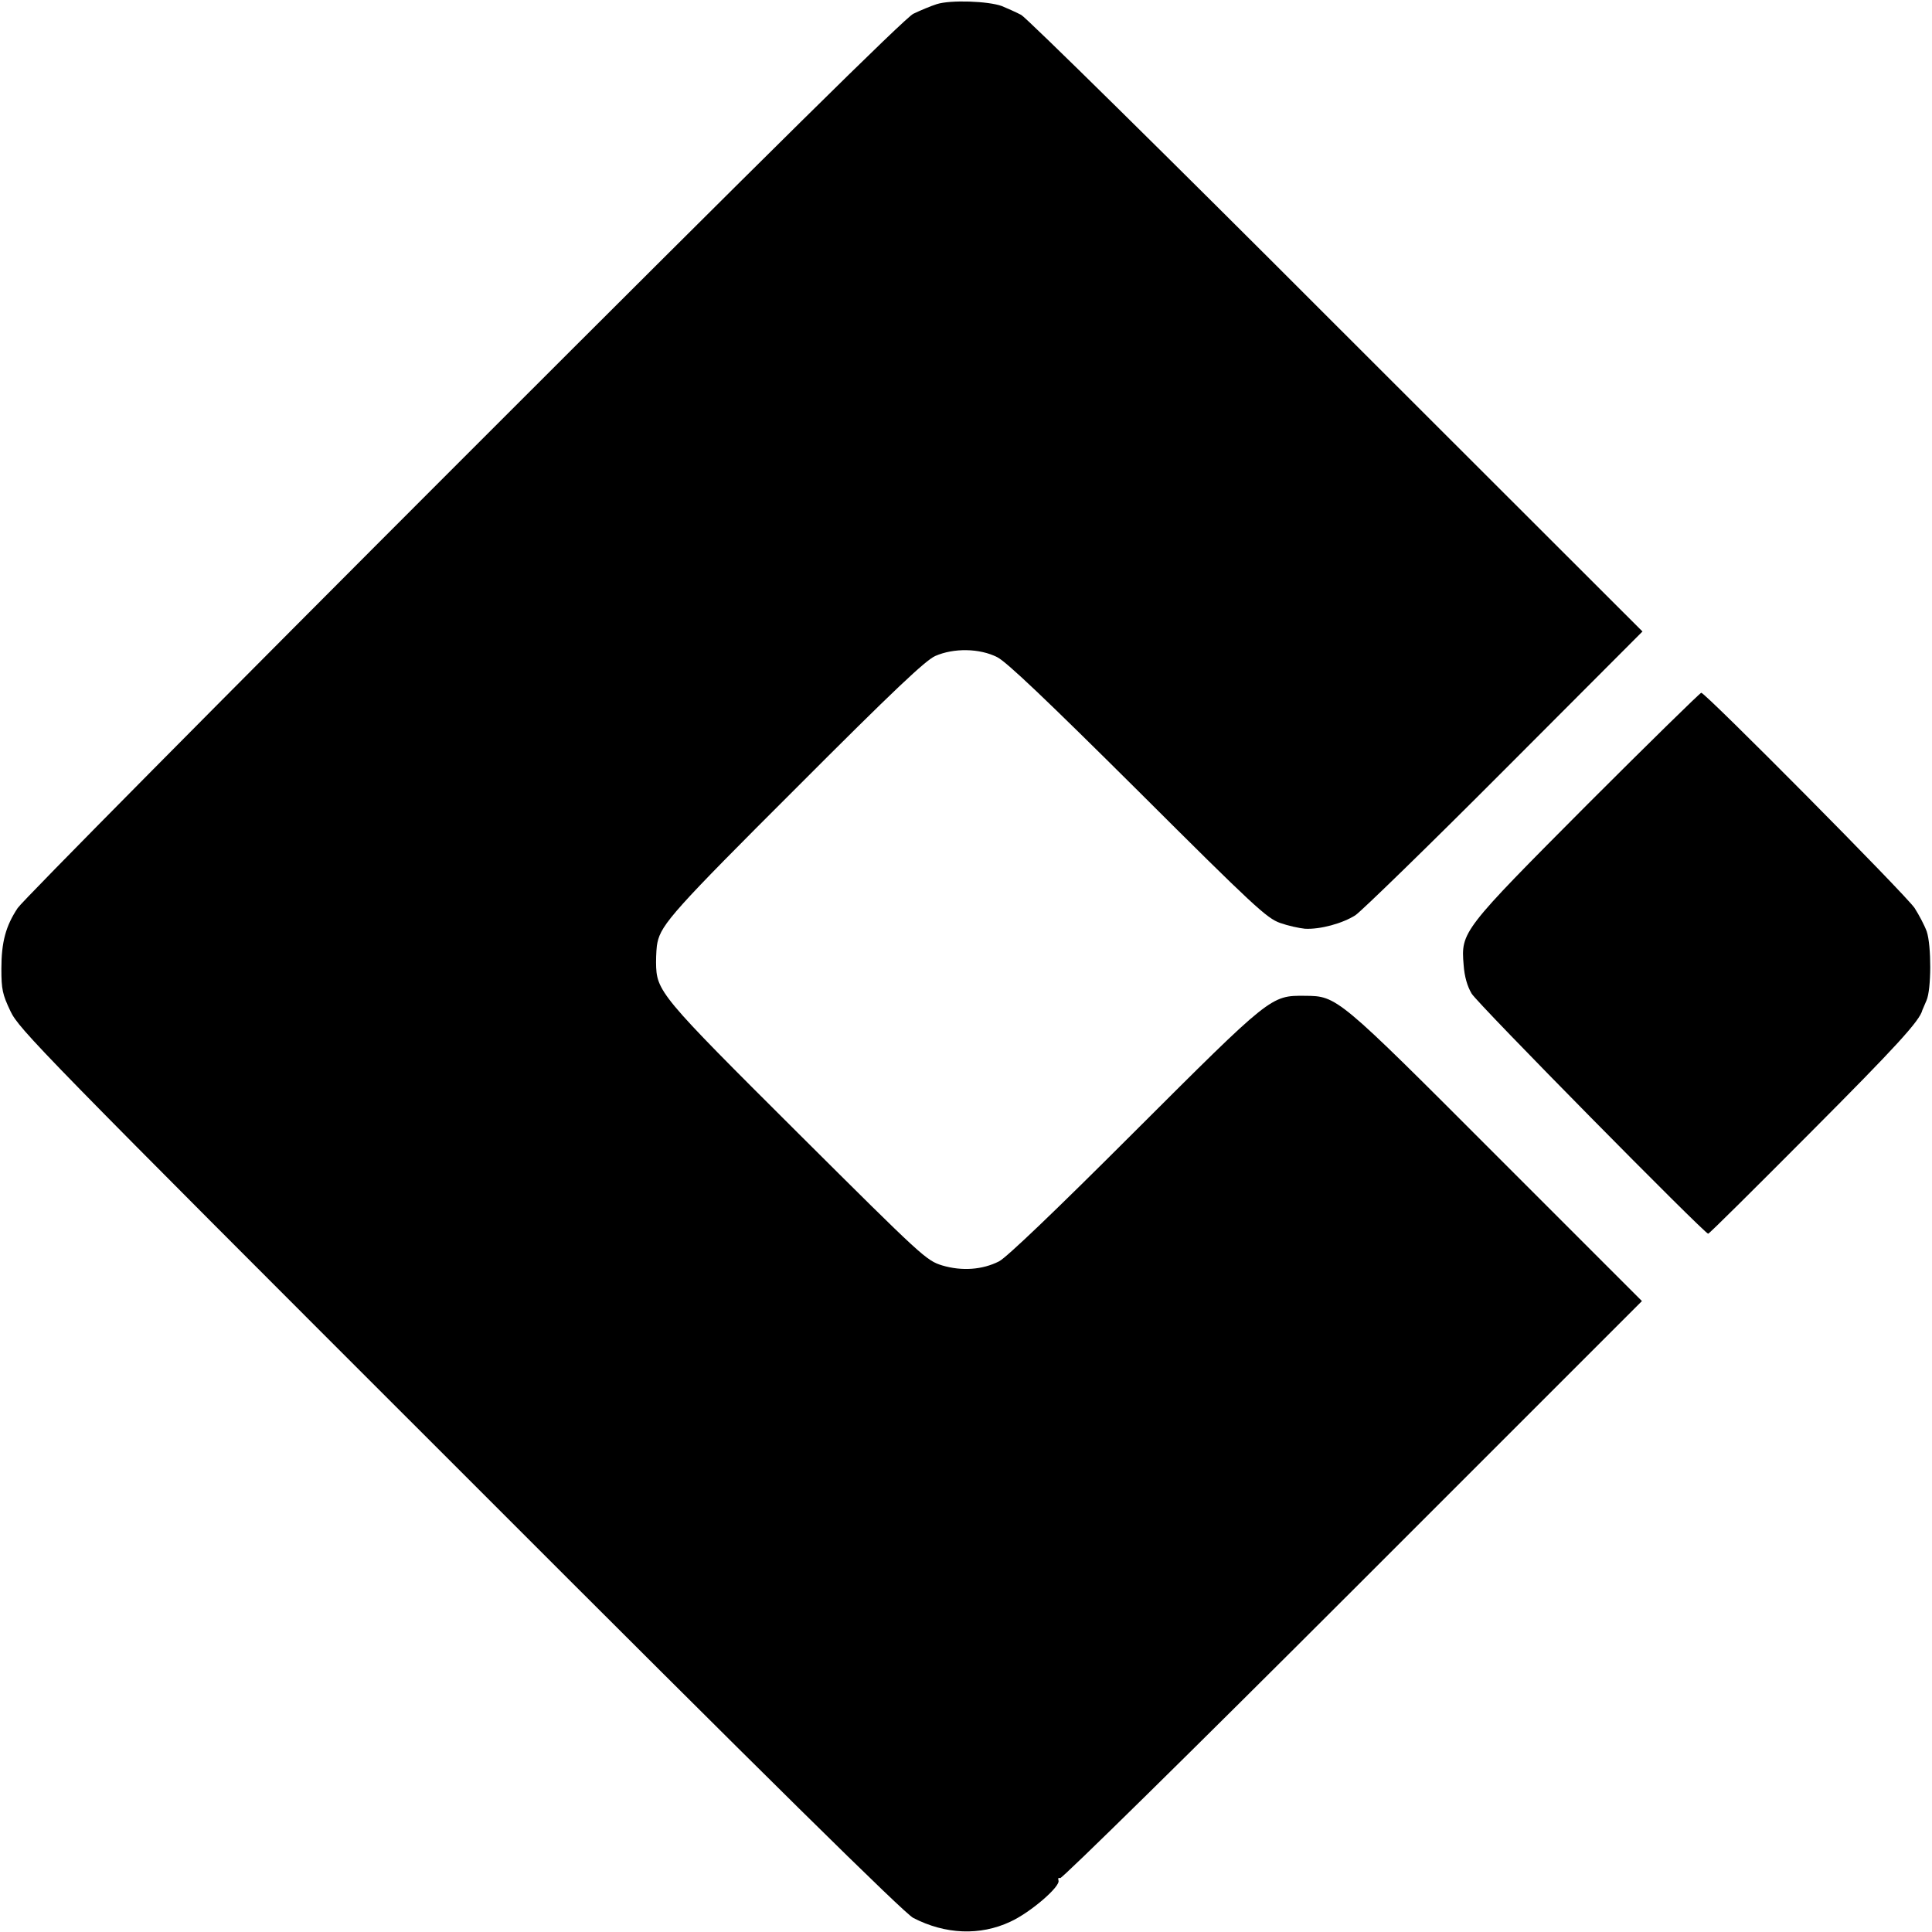
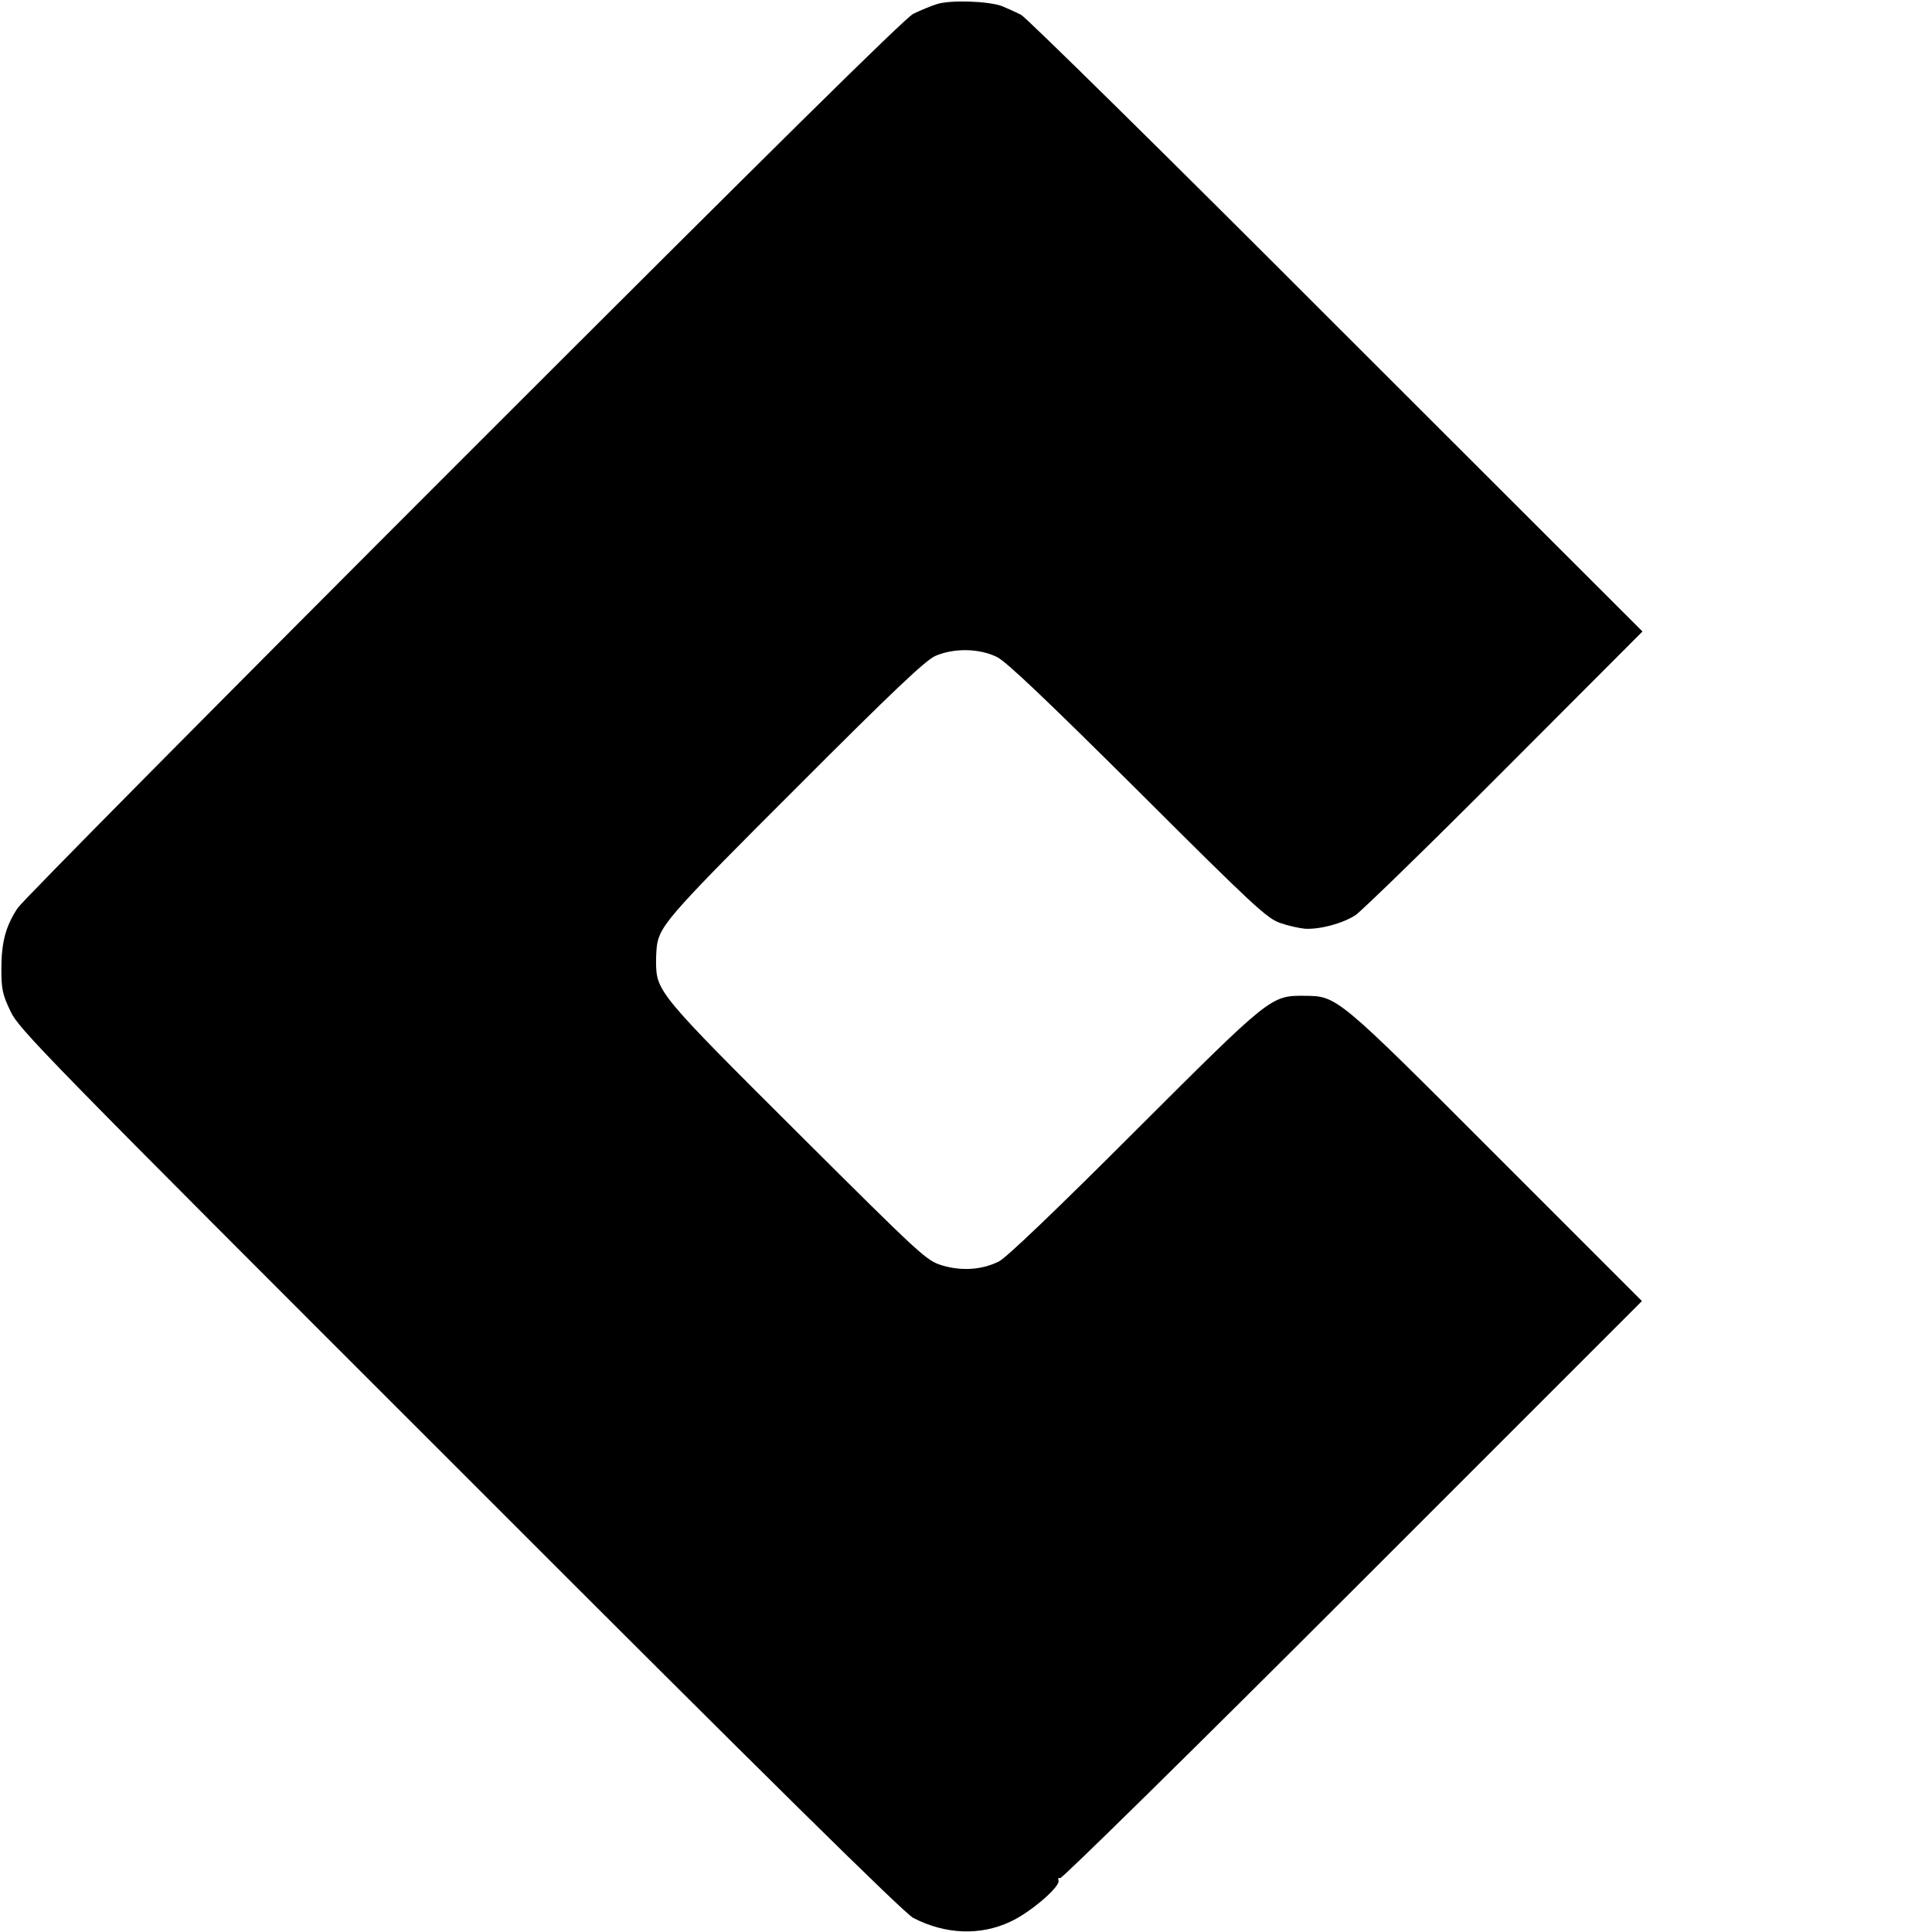
<svg xmlns="http://www.w3.org/2000/svg" version="1.0" width="700pt" height="700pt" viewBox="0 0 700 700" preserveAspectRatio="xMidYMid meet">
  <g transform="translate(0,700) scale(0.1,-0.1)" fill="#000000" stroke="none">
    <path d="M3394 6985 c-22 -7 -60 -23 -85 -35 -31 -16 -506 -485 -1630 -1609 -872 -872 -1599 -1606 -1615 -1631 -43 -65 -59 -123 -59 -220 0 -75 4 -93 33 -154 31 -65 103 -140 1630 -1666 1117 -1118 1610 -1604 1641 -1619 116 -60 242 -65 351 -14 73 33 184 129 175 150 -2 8 0 11 6 8 5 -4 482 465 1059 1042 l1049 1049 -524 524 c-581 582 -580 581 -697 582 -124 1 -122 2 -620 -495 -286 -286 -461 -453 -488 -467 -61 -31 -135 -36 -206 -15 -58 18 -70 29 -522 479 -504 502 -514 514 -515 619 0 28 2 61 5 72 14 66 64 122 501 558 358 359 469 463 505 480 68 30 162 28 225 -4 34 -17 178 -154 510 -484 421 -420 467 -462 515 -479 28 -10 69 -19 90 -21 55 -3 136 19 183 49 22 15 266 252 541 528 l499 500 -1108 1107 c-609 610 -1124 1117 -1143 1127 -19 10 -51 24 -70 32 -49 18 -186 23 -236 7z" />
-     <path d="M5752 4086 c-455 -457 -459 -462 -449 -582 3 -42 13 -77 29 -104 21 -36 844 -870 857 -870 4 0 171 166 372 368 309 310 395 404 404 442 1 3 8 19 15 35 18 40 18 199 1 250 -8 22 -28 60 -44 85 -33 49 -758 780 -773 780 -5 -1 -190 -182 -412 -404z" />
  </g>
</svg>